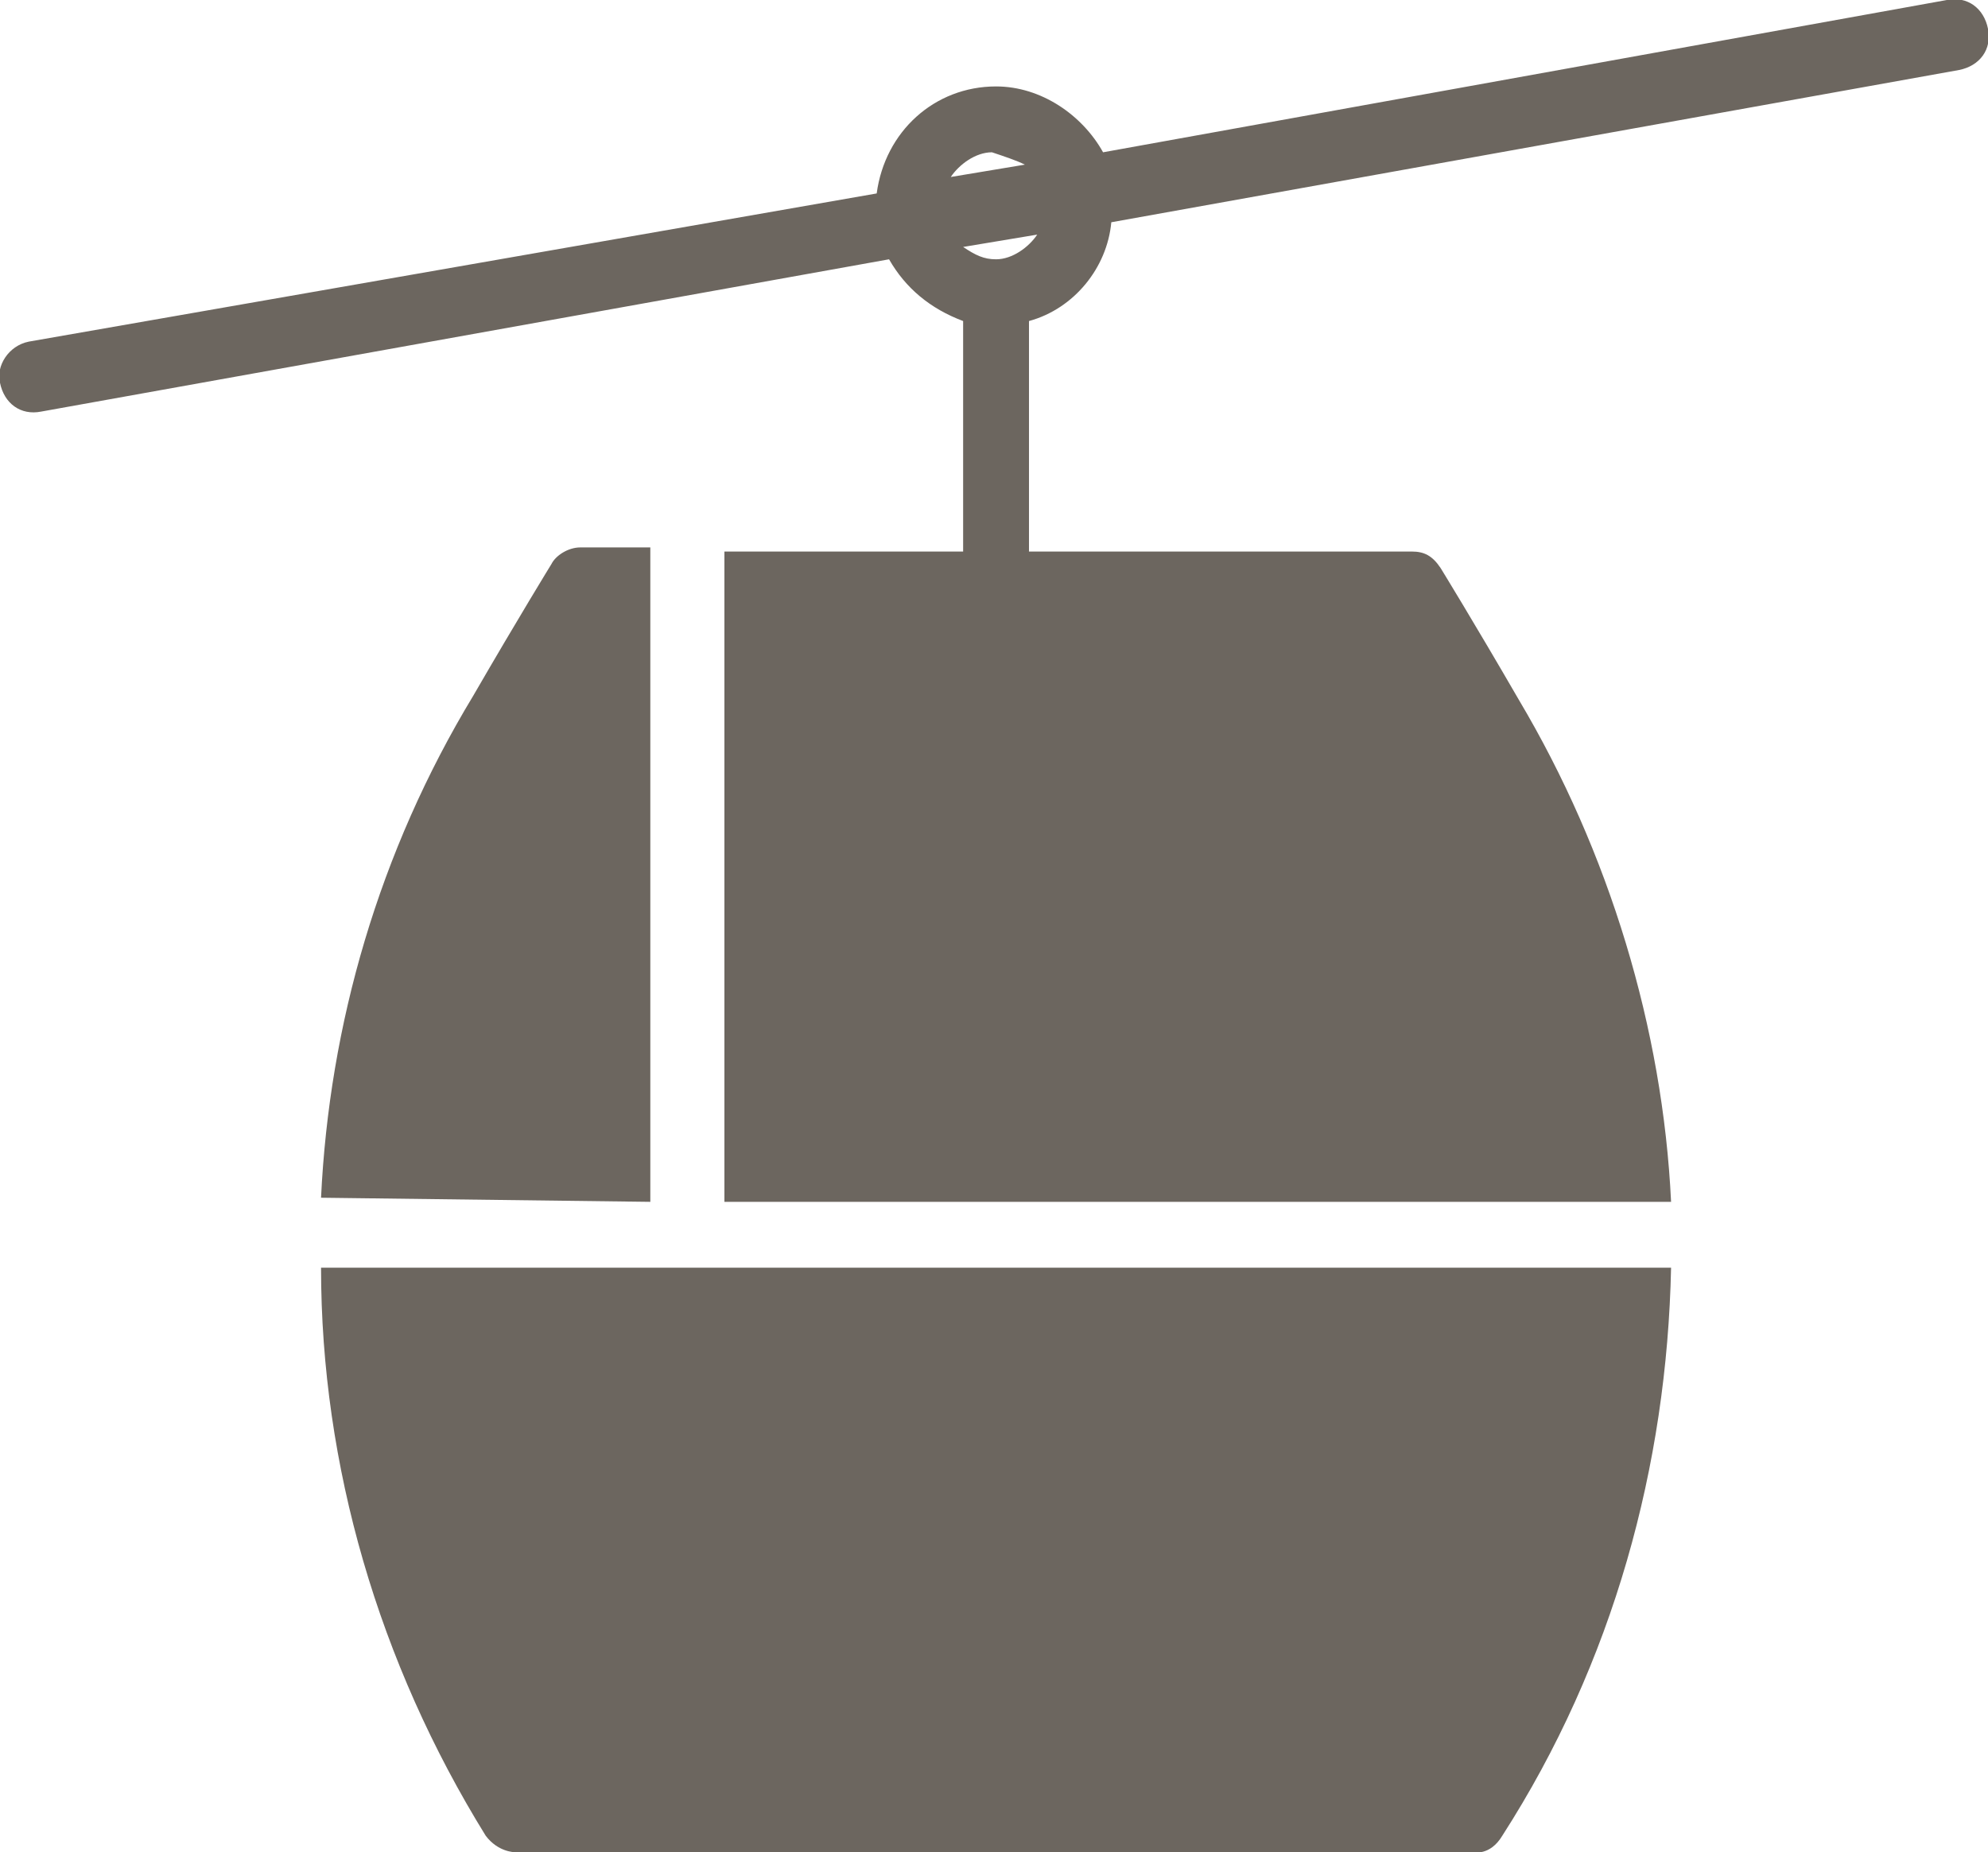
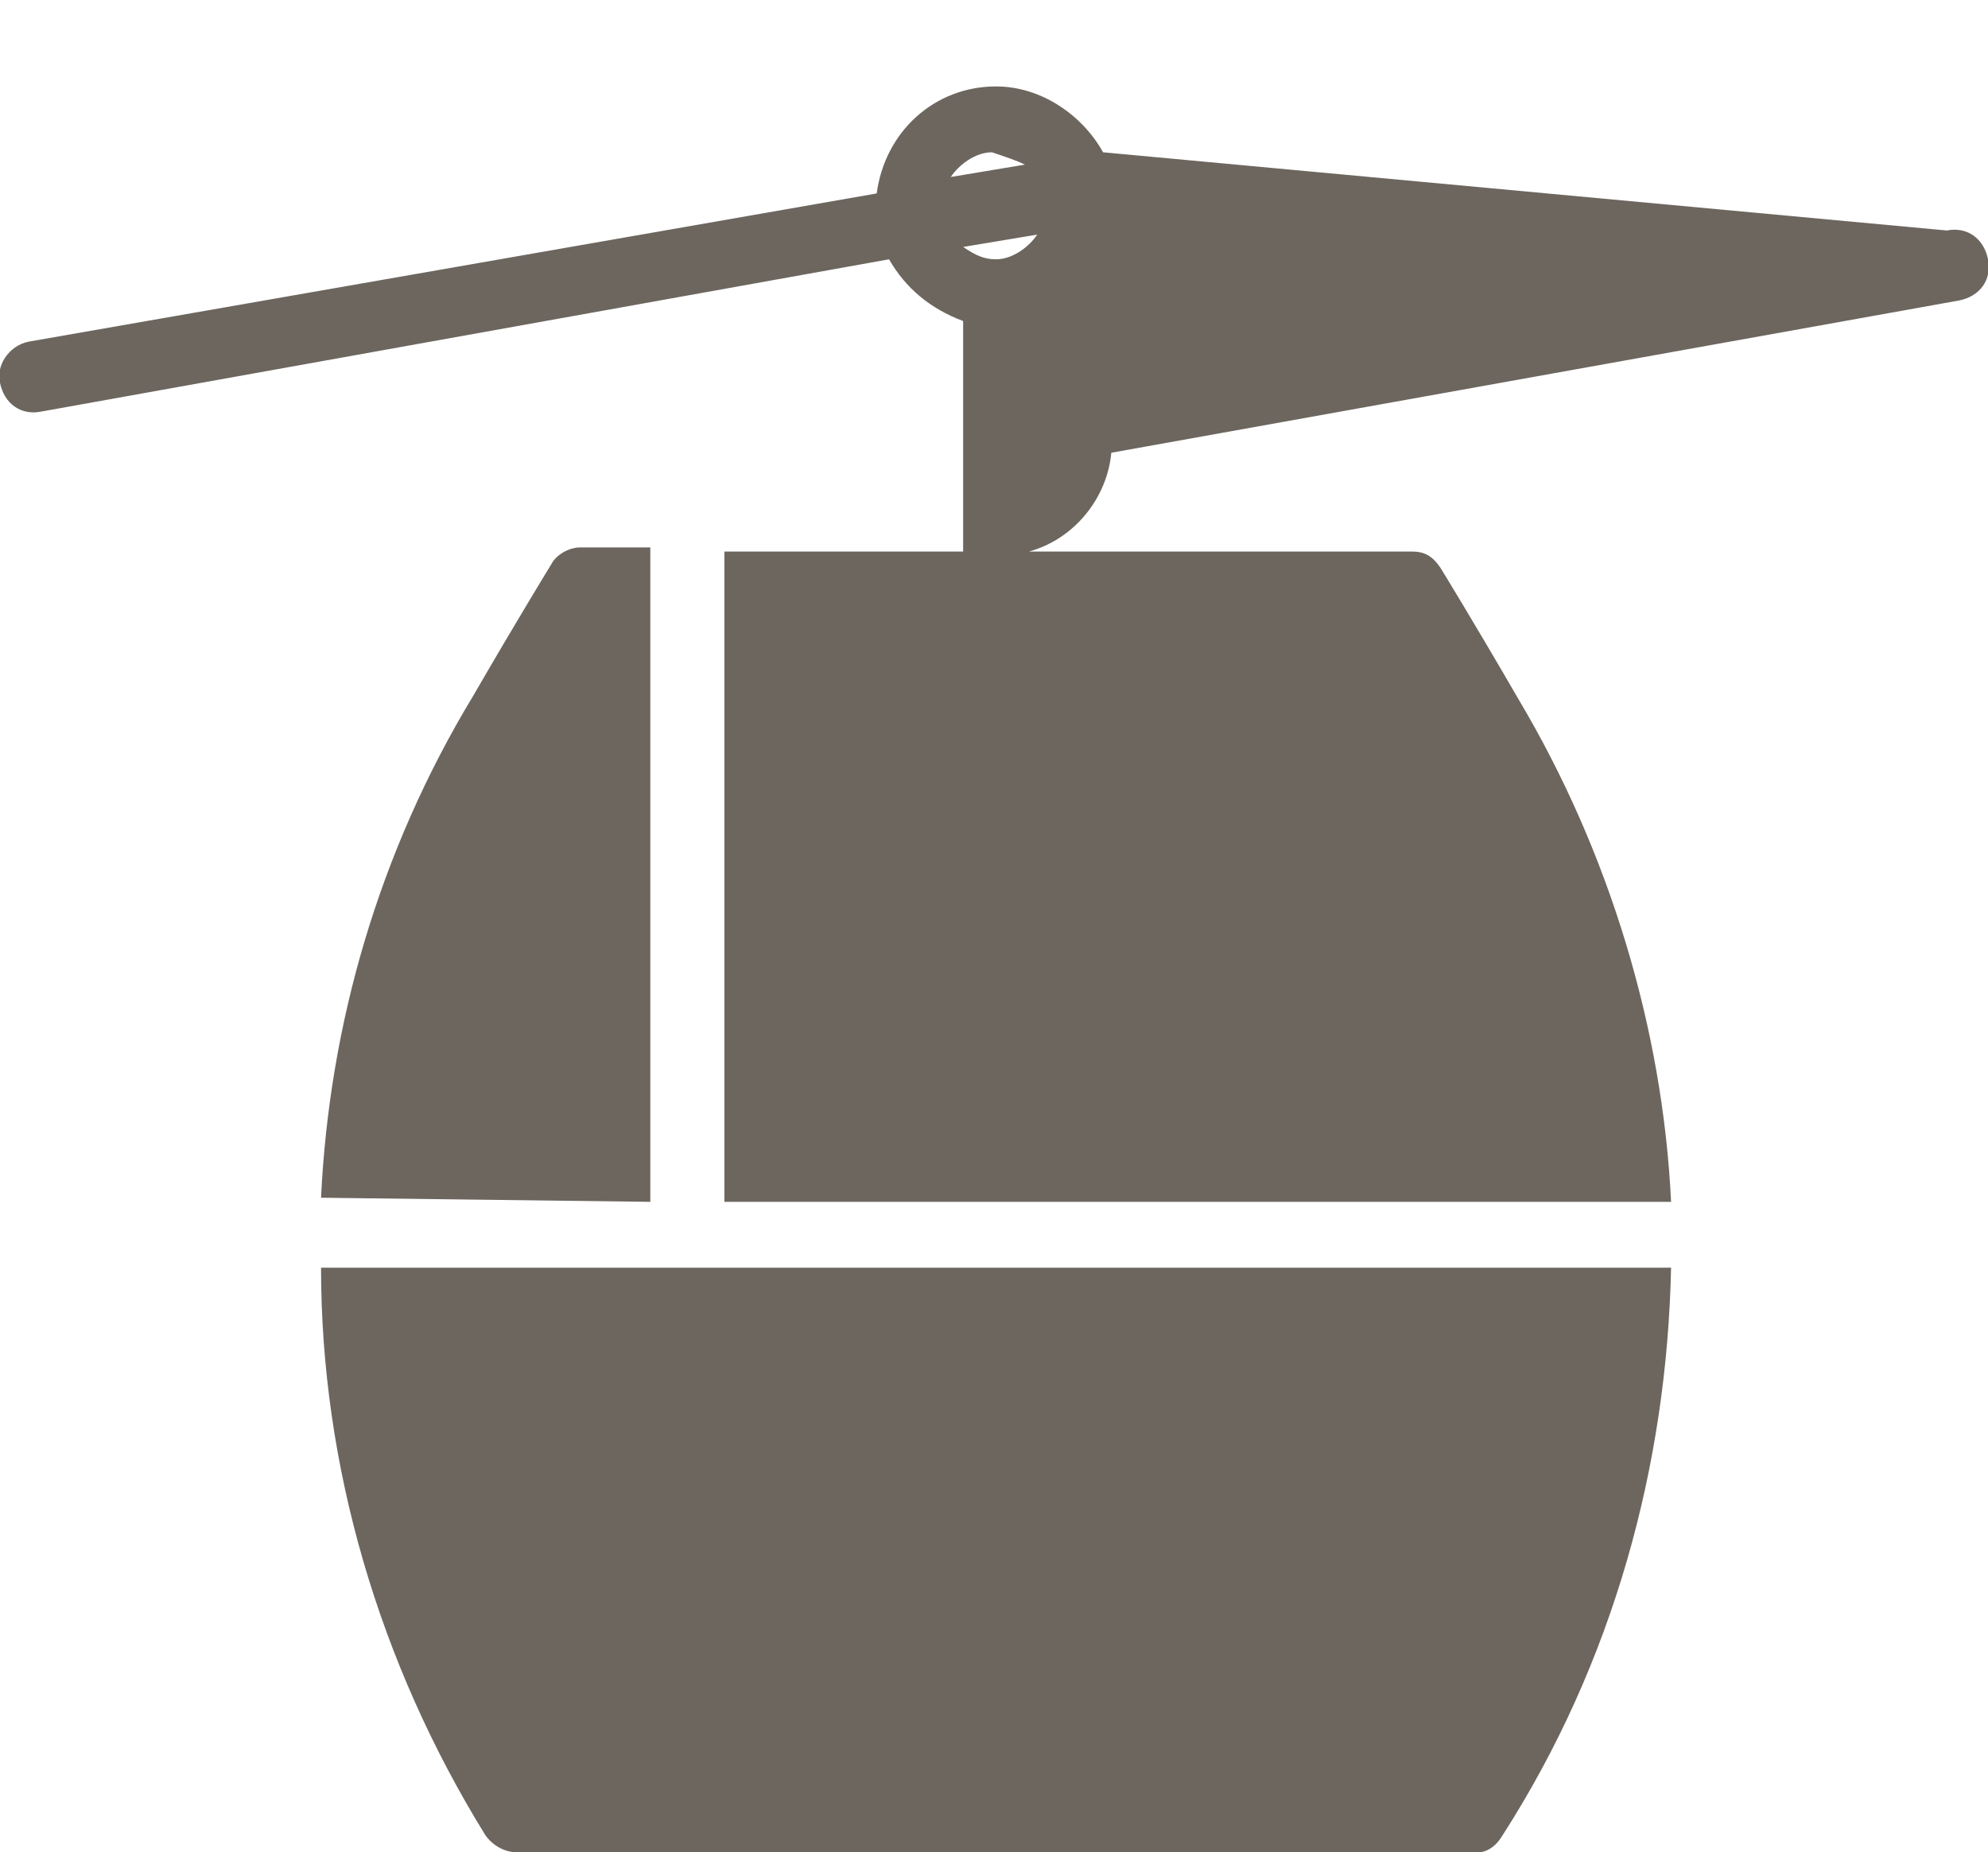
<svg xmlns="http://www.w3.org/2000/svg" version="1.1" id="Layer_1" x="0px" y="0px" viewBox="0 0 48.3 45" style="enable-background:new 0 0 48.3 45;" xml:space="preserve">
  <style type="text/css">
	.st0{fill-rule:evenodd;clip-rule:evenodd;fill:#6C665F;}
</style>
-   <path class="st0" d="M40.6,30.8H7.8c0,4.8,1.4,9.6,4,13.8l0,0c0.3,0.4,0.7,0.4,0.7,0.4h23.3c0,0,0.4,0.1,0.7-0.4  C39.2,40.4,40.5,35.6,40.6,30.8L40.6,30.8z M26.8,3.7c-0.5-0.9-1.5-1.6-2.6-1.6c-1.5,0-2.7,1.1-2.9,2.6L0.7,8.3  C0.2,8.4-0.1,8.9,0,9.3c0.1,0.5,0.5,0.8,1,0.7l20.6-3.7c0.4,0.7,1,1.2,1.8,1.5v5.6h-5.8v15.8h23c-0.2-4.2-1.5-8.5-3.7-12.2  c-1.1-1.9-1.9-3.2-1.9-3.2c-0.2-0.3-0.4-0.4-0.7-0.4H25V7.8c1.1-0.3,1.9-1.3,2-2.4l20.6-3.7c0.5-0.1,0.8-0.5,0.7-1  c-0.1-0.5-0.5-0.8-1-0.7L26.8,3.7z M15.8,29.2V13.3h-1.7c-0.3,0-0.6,0.2-0.7,0.4c0,0-0.8,1.3-1.9,3.2c-2.3,3.8-3.5,8-3.7,12.2  L15.8,29.2z M25.2,5.7c-0.2,0.3-0.6,0.6-1,0.6c-0.3,0-0.5-0.1-0.8-0.3L25.2,5.7z M24.9,4l-1.8,0.3c0.2-0.3,0.6-0.6,1-0.6  C24.4,3.8,24.7,3.9,24.9,4L24.9,4z" />
+   <path class="st0" d="M40.6,30.8H7.8c0,4.8,1.4,9.6,4,13.8l0,0c0.3,0.4,0.7,0.4,0.7,0.4h23.3c0,0,0.4,0.1,0.7-0.4  C39.2,40.4,40.5,35.6,40.6,30.8L40.6,30.8z M26.8,3.7c-0.5-0.9-1.5-1.6-2.6-1.6c-1.5,0-2.7,1.1-2.9,2.6L0.7,8.3  C0.2,8.4-0.1,8.9,0,9.3c0.1,0.5,0.5,0.8,1,0.7l20.6-3.7c0.4,0.7,1,1.2,1.8,1.5v5.6h-5.8v15.8h23c-0.2-4.2-1.5-8.5-3.7-12.2  c-1.1-1.9-1.9-3.2-1.9-3.2c-0.2-0.3-0.4-0.4-0.7-0.4H25c1.1-0.3,1.9-1.3,2-2.4l20.6-3.7c0.5-0.1,0.8-0.5,0.7-1  c-0.1-0.5-0.5-0.8-1-0.7L26.8,3.7z M15.8,29.2V13.3h-1.7c-0.3,0-0.6,0.2-0.7,0.4c0,0-0.8,1.3-1.9,3.2c-2.3,3.8-3.5,8-3.7,12.2  L15.8,29.2z M25.2,5.7c-0.2,0.3-0.6,0.6-1,0.6c-0.3,0-0.5-0.1-0.8-0.3L25.2,5.7z M24.9,4l-1.8,0.3c0.2-0.3,0.6-0.6,1-0.6  C24.4,3.8,24.7,3.9,24.9,4L24.9,4z" />
</svg>